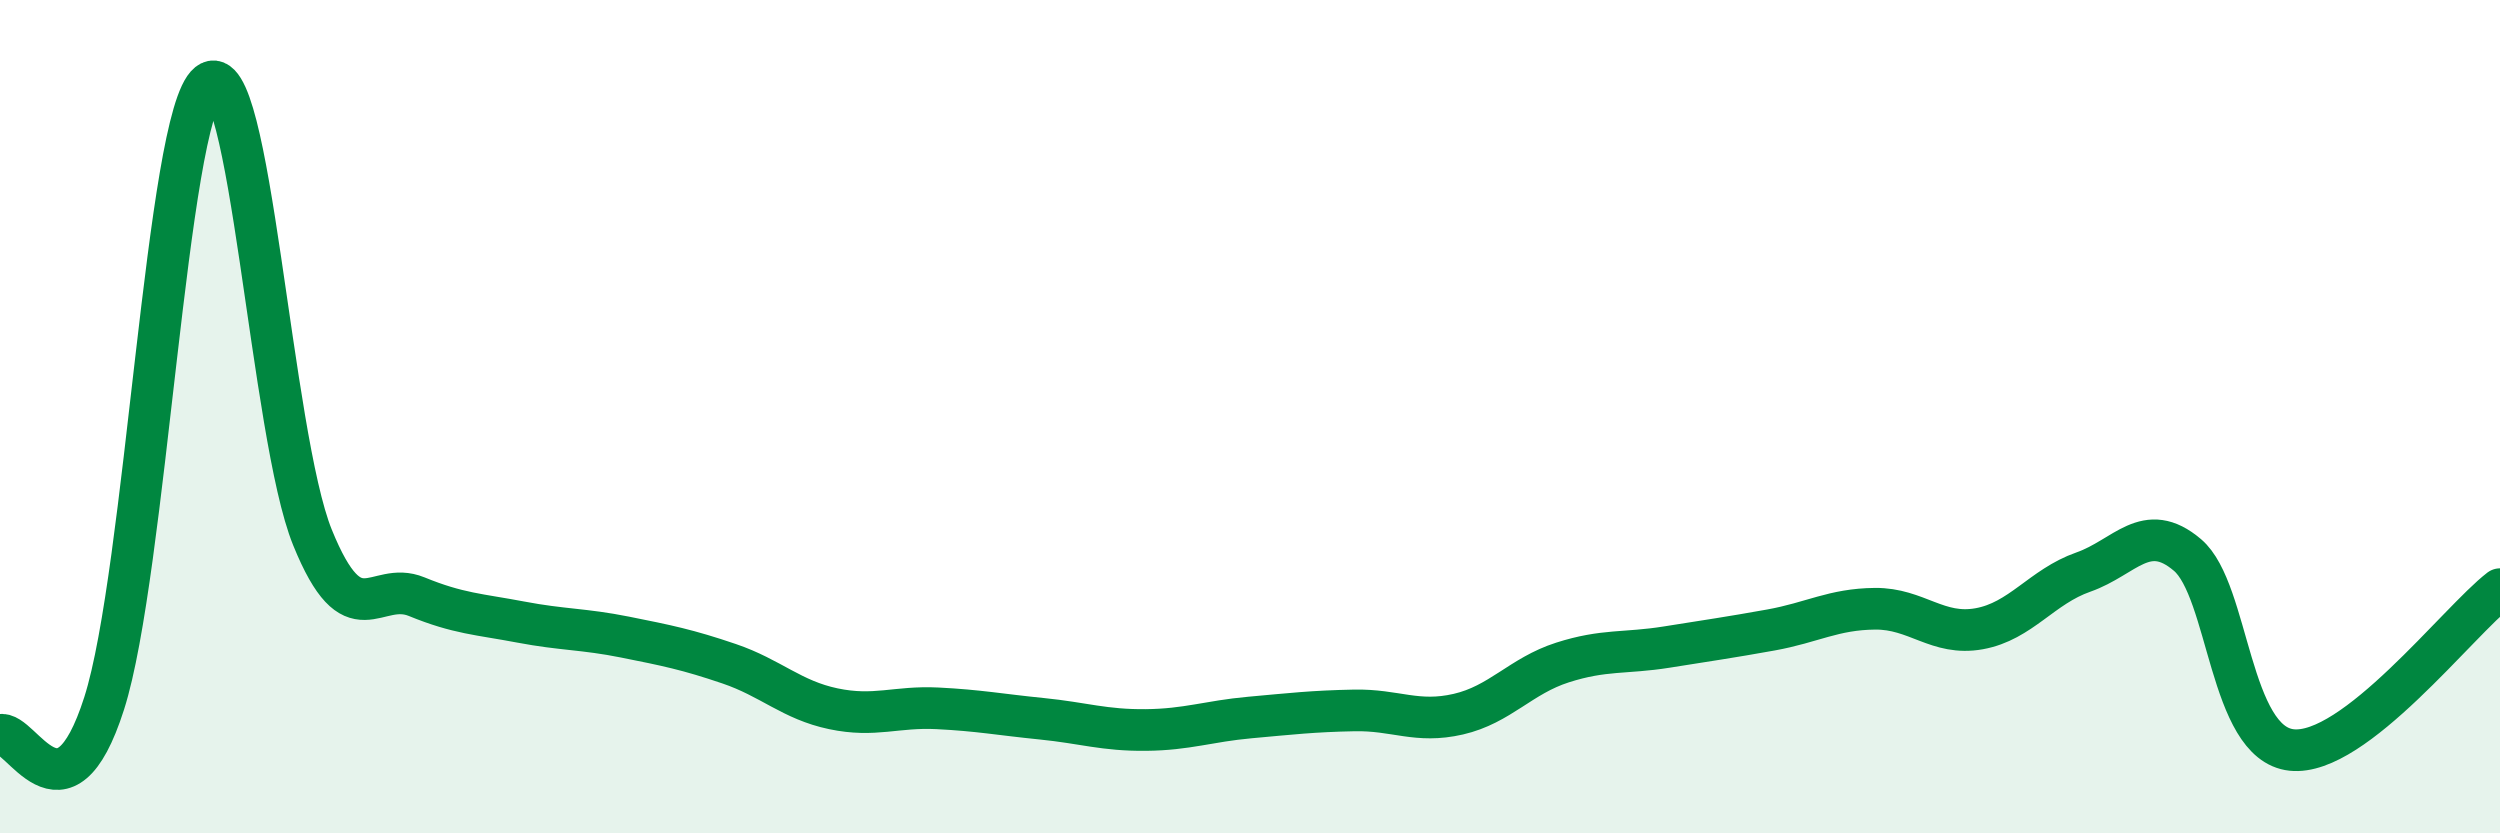
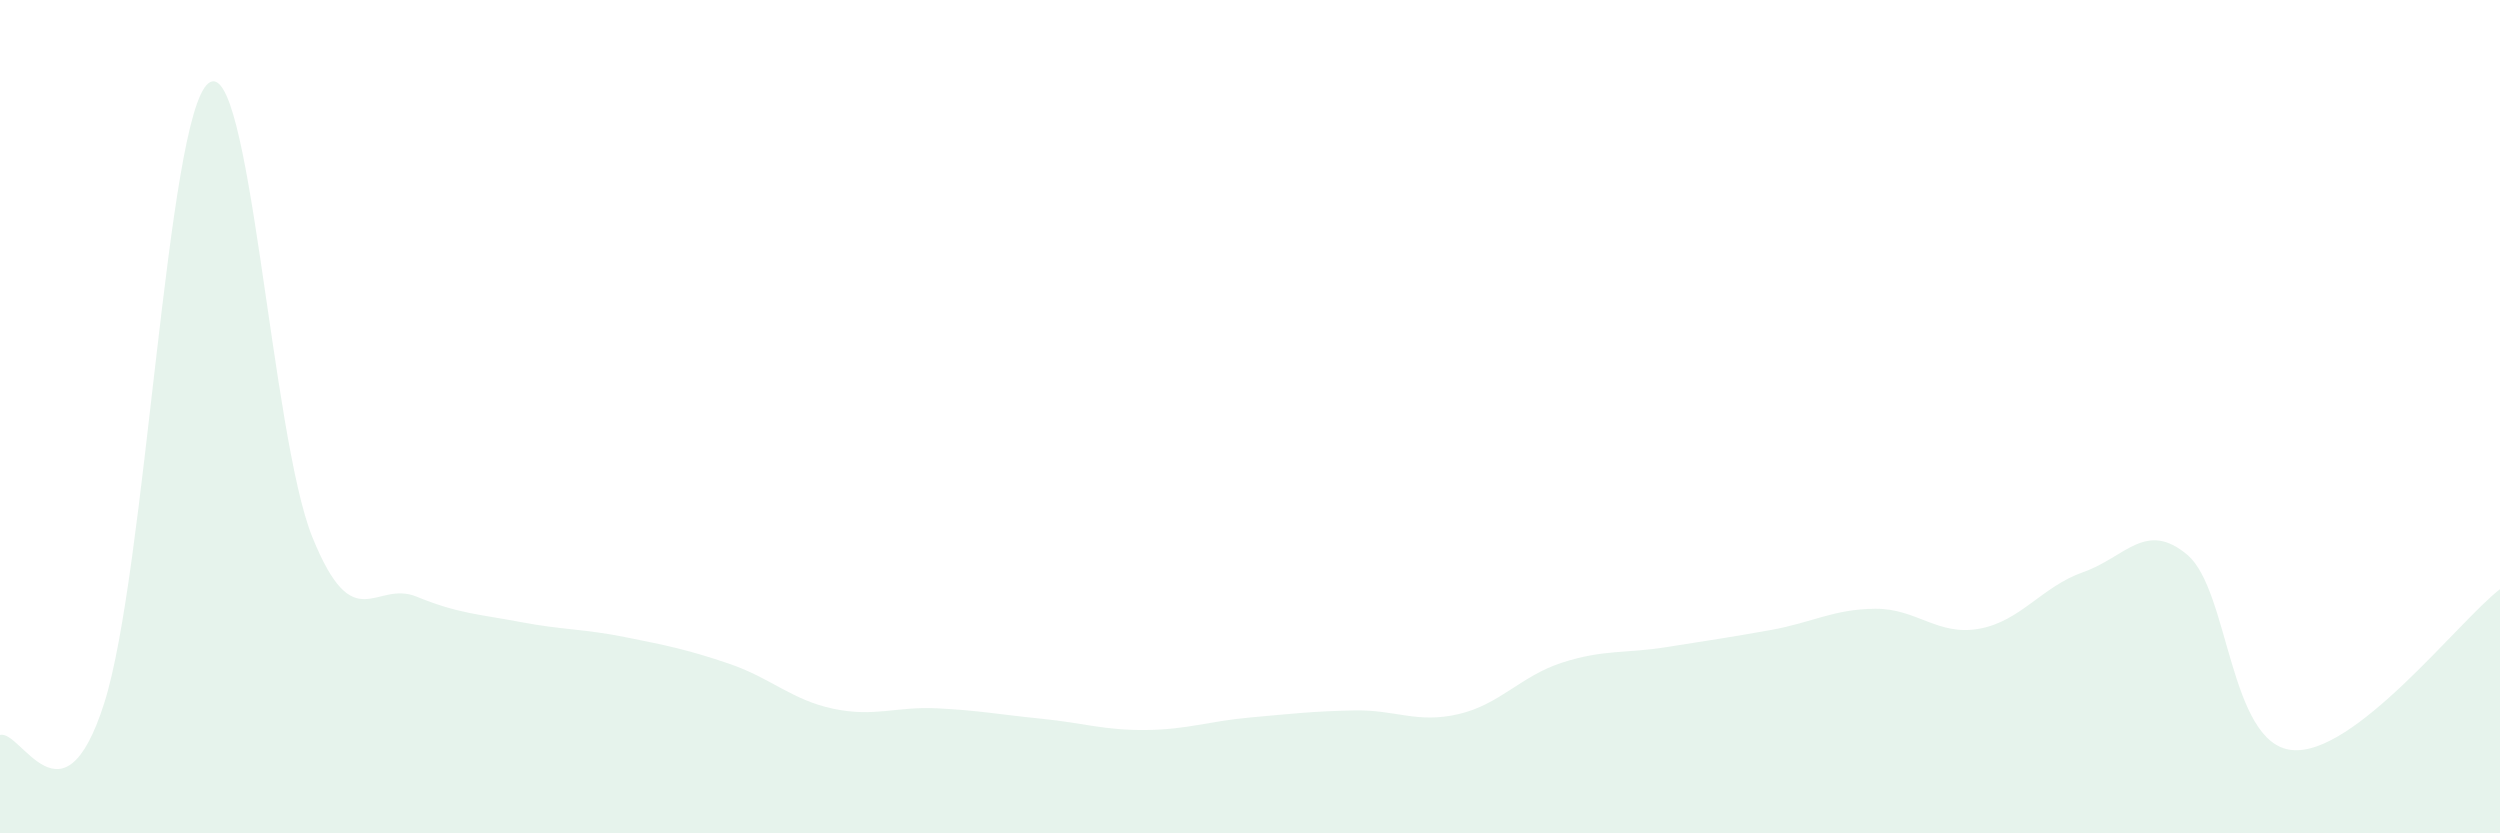
<svg xmlns="http://www.w3.org/2000/svg" width="60" height="20" viewBox="0 0 60 20">
  <path d="M 0,17.64 C 0.5,17.49 1.5,20.01 2.5,16.88 C 3.5,13.75 4,2.8 5,2 C 6,1.2 6.5,10.44 7.5,12.9 C 8.5,15.36 9,13.91 10,14.32 C 11,14.73 11.5,14.74 12.5,14.93 C 13.5,15.12 14,15.09 15,15.29 C 16,15.49 16.5,15.59 17.5,15.93 C 18.5,16.27 19,16.8 20,17.01 C 21,17.22 21.5,16.95 22.5,17 C 23.5,17.05 24,17.15 25,17.25 C 26,17.35 26.5,17.53 27.5,17.52 C 28.5,17.51 29,17.31 30,17.22 C 31,17.13 31.5,17.07 32.5,17.05 C 33.5,17.03 34,17.37 35,17.14 C 36,16.91 36.5,16.22 37.5,15.9 C 38.5,15.58 39,15.69 40,15.53 C 41,15.37 41.5,15.3 42.5,15.12 C 43.5,14.94 44,14.62 45,14.61 C 46,14.6 46.5,15.27 47.5,15.09 C 48.5,14.91 49,14.08 50,13.73 C 51,13.38 51.5,12.47 52.5,13.32 C 53.5,14.17 53.5,17.84 55,18 C 56.5,18.16 59,14.91 60,14.14L60 20L0 20Z" fill="#008740" opacity="0.1" stroke-linecap="round" stroke-linejoin="round" />
-   <path d="M 0,17.64 C 0.5,17.49 1.5,20.01 2.5,16.88 C 3.5,13.75 4,2.8 5,2 C 6,1.2 6.5,10.44 7.5,12.9 C 8.5,15.36 9,13.91 10,14.32 C 11,14.73 11.5,14.74 12.5,14.93 C 13.5,15.12 14,15.09 15,15.29 C 16,15.49 16.5,15.59 17.5,15.93 C 18.5,16.27 19,16.8 20,17.01 C 21,17.22 21.5,16.95 22.5,17 C 23.5,17.05 24,17.15 25,17.25 C 26,17.35 26.5,17.53 27.5,17.52 C 28.5,17.51 29,17.31 30,17.22 C 31,17.13 31.5,17.07 32.5,17.05 C 33.5,17.03 34,17.37 35,17.14 C 36,16.91 36.5,16.22 37.5,15.9 C 38.5,15.58 39,15.69 40,15.53 C 41,15.37 41.5,15.3 42.5,15.12 C 43.5,14.94 44,14.62 45,14.61 C 46,14.6 46.5,15.27 47.5,15.09 C 48.5,14.91 49,14.08 50,13.73 C 51,13.38 51.5,12.47 52.5,13.32 C 53.5,14.17 53.5,17.84 55,18 C 56.5,18.16 59,14.91 60,14.14" stroke="#008740" stroke-width="1" fill="none" stroke-linecap="round" stroke-linejoin="round" />
</svg>